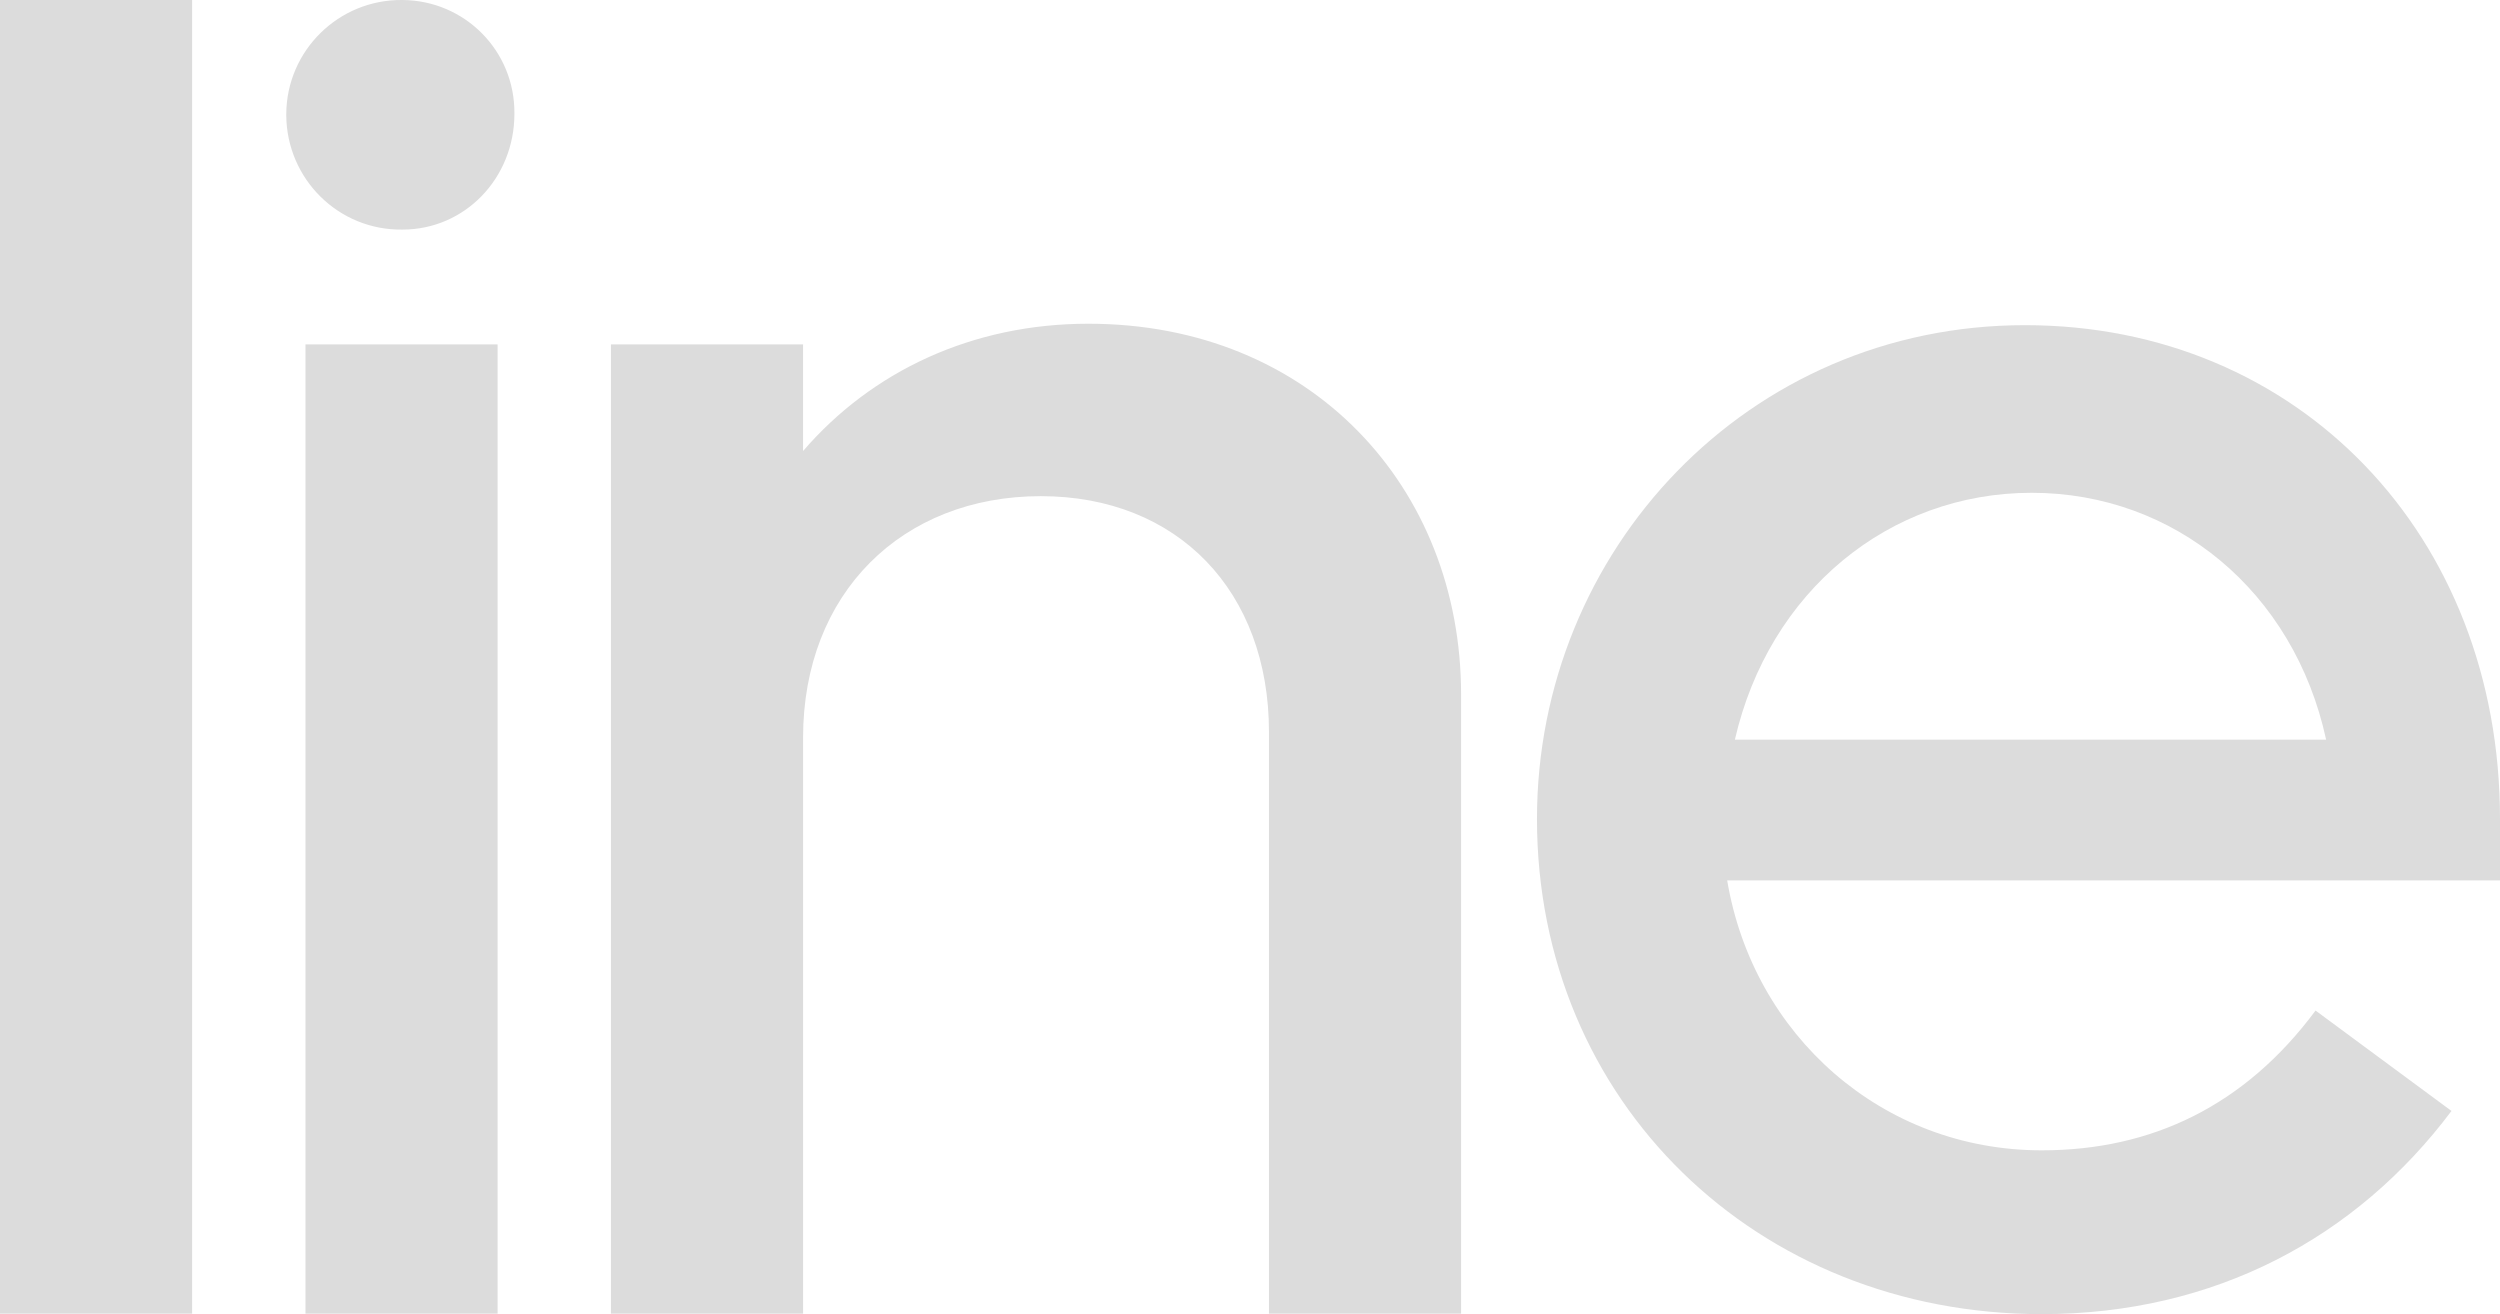
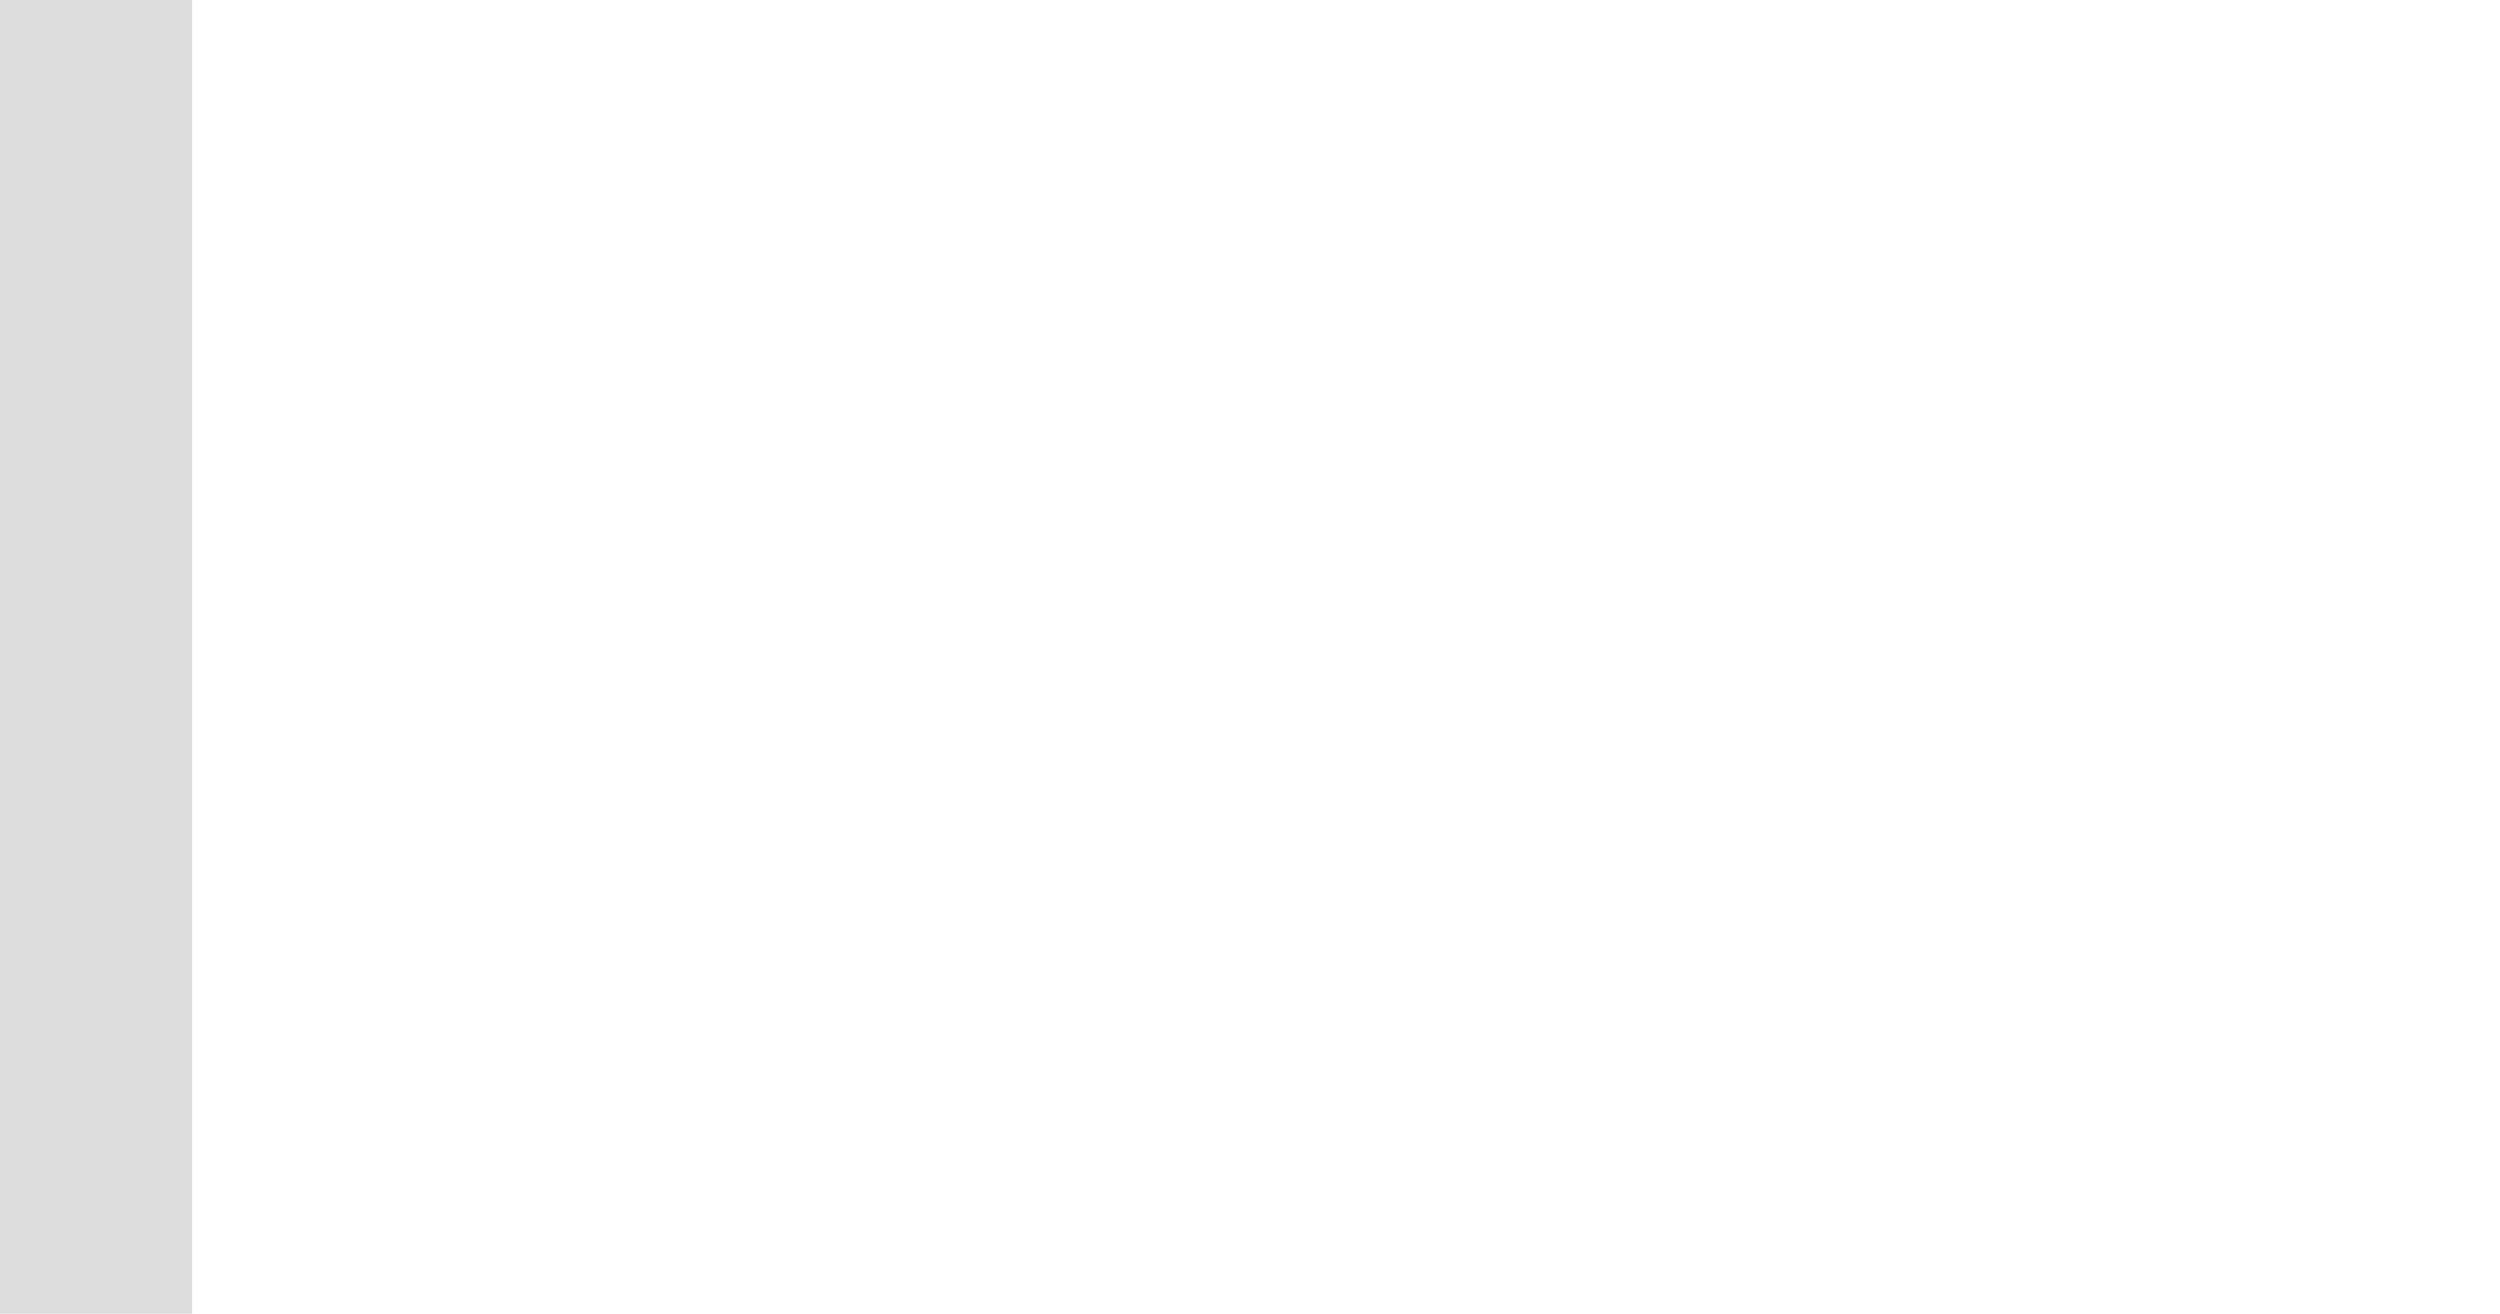
<svg xmlns="http://www.w3.org/2000/svg" version="1.1" id="Camada_1" x="0px" y="0px" viewBox="0 0 520.5 273.6" style="enable-background:new 0 0 520.5 273.6;" xml:space="preserve">
  <style type="text/css">
	.st0{fill:#DCDCDC;}
</style>
  <title>Ativo 1</title>
  <g id="Camada_2_1_">
    <g id="Camada_1-2">
      <path class="st0" d="M0,273.5V0h40v273.5H0z" />
-       <path class="st0" d="M59.6,23.7C59.7,10.5,70.5-0.1,83.7,0c0,0,0.1,0,0.1,0c13,0.1,23.4,10.6,23.3,23.6c0,0,0,0.1,0,0.1    c0,13.4-10.3,24.1-23.3,24.1C70.5,48,59.7,37.3,59.6,24C59.6,23.9,59.6,23.8,59.6,23.7z M103.6,273.5h-40V71.7h40V273.5z" />
-       <path class="st0" d="M304.2,273.5h-40V152.4c0-29.3-19-49.1-47.5-49.1c-28.9,0-49.5,20.2-49.5,50.3v119.9h-40V71.7h40v22.2    c14.3-16.6,35.2-26.5,59.4-26.5c46.3,0,77.6,34,77.6,77.2L304.2,273.5z" />
-       <path class="st0" d="M421.6,67.7c57,0,98.9,43.8,98.9,102.8v12.8H359.6c5.4,32.2,32.2,56.2,65.5,56.2c22.9,0,42.3-9.3,57-29.1    l28.3,20.9c-19.8,26.4-49.3,42.3-85.3,42.3c-59.3,0-105.1-44.2-105.1-103.1C320,114.6,363.9,67.7,421.6,67.7z M361.2,154h123.1    c-6.7-30.9-31.6-51.4-61.3-51.4S368.3,123.1,361.2,154z" />
    </g>
  </g>
</svg>